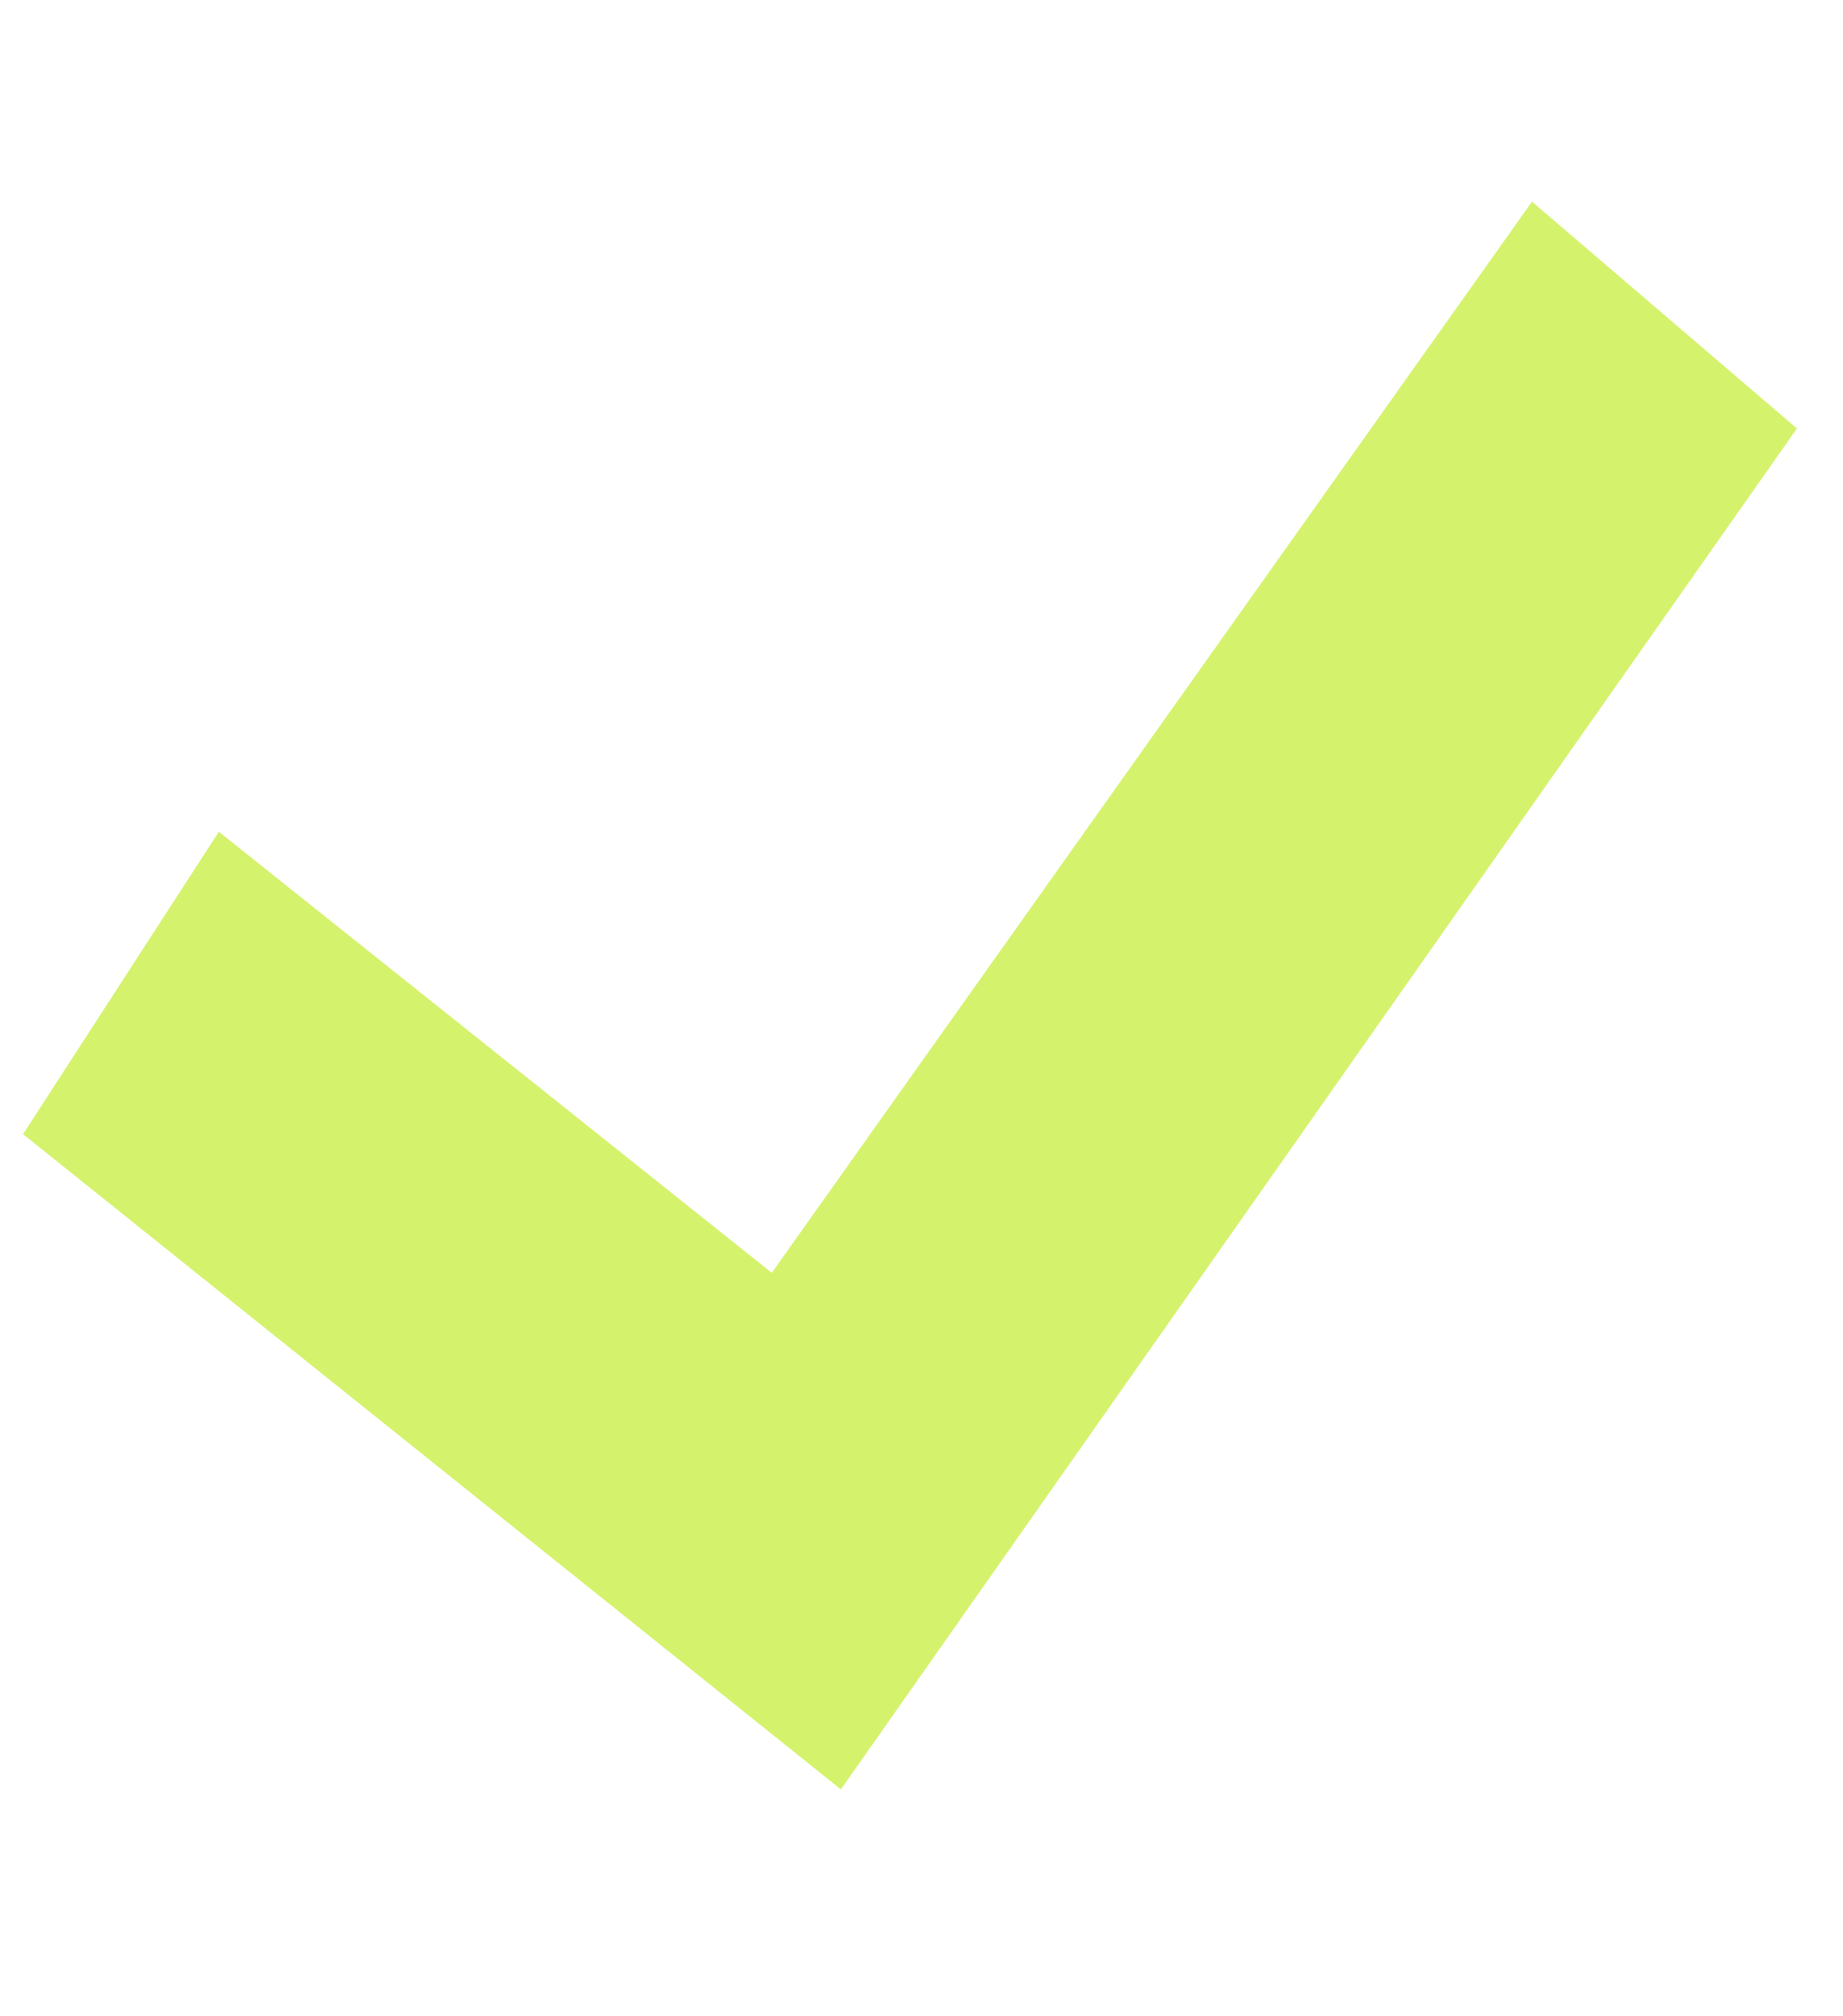
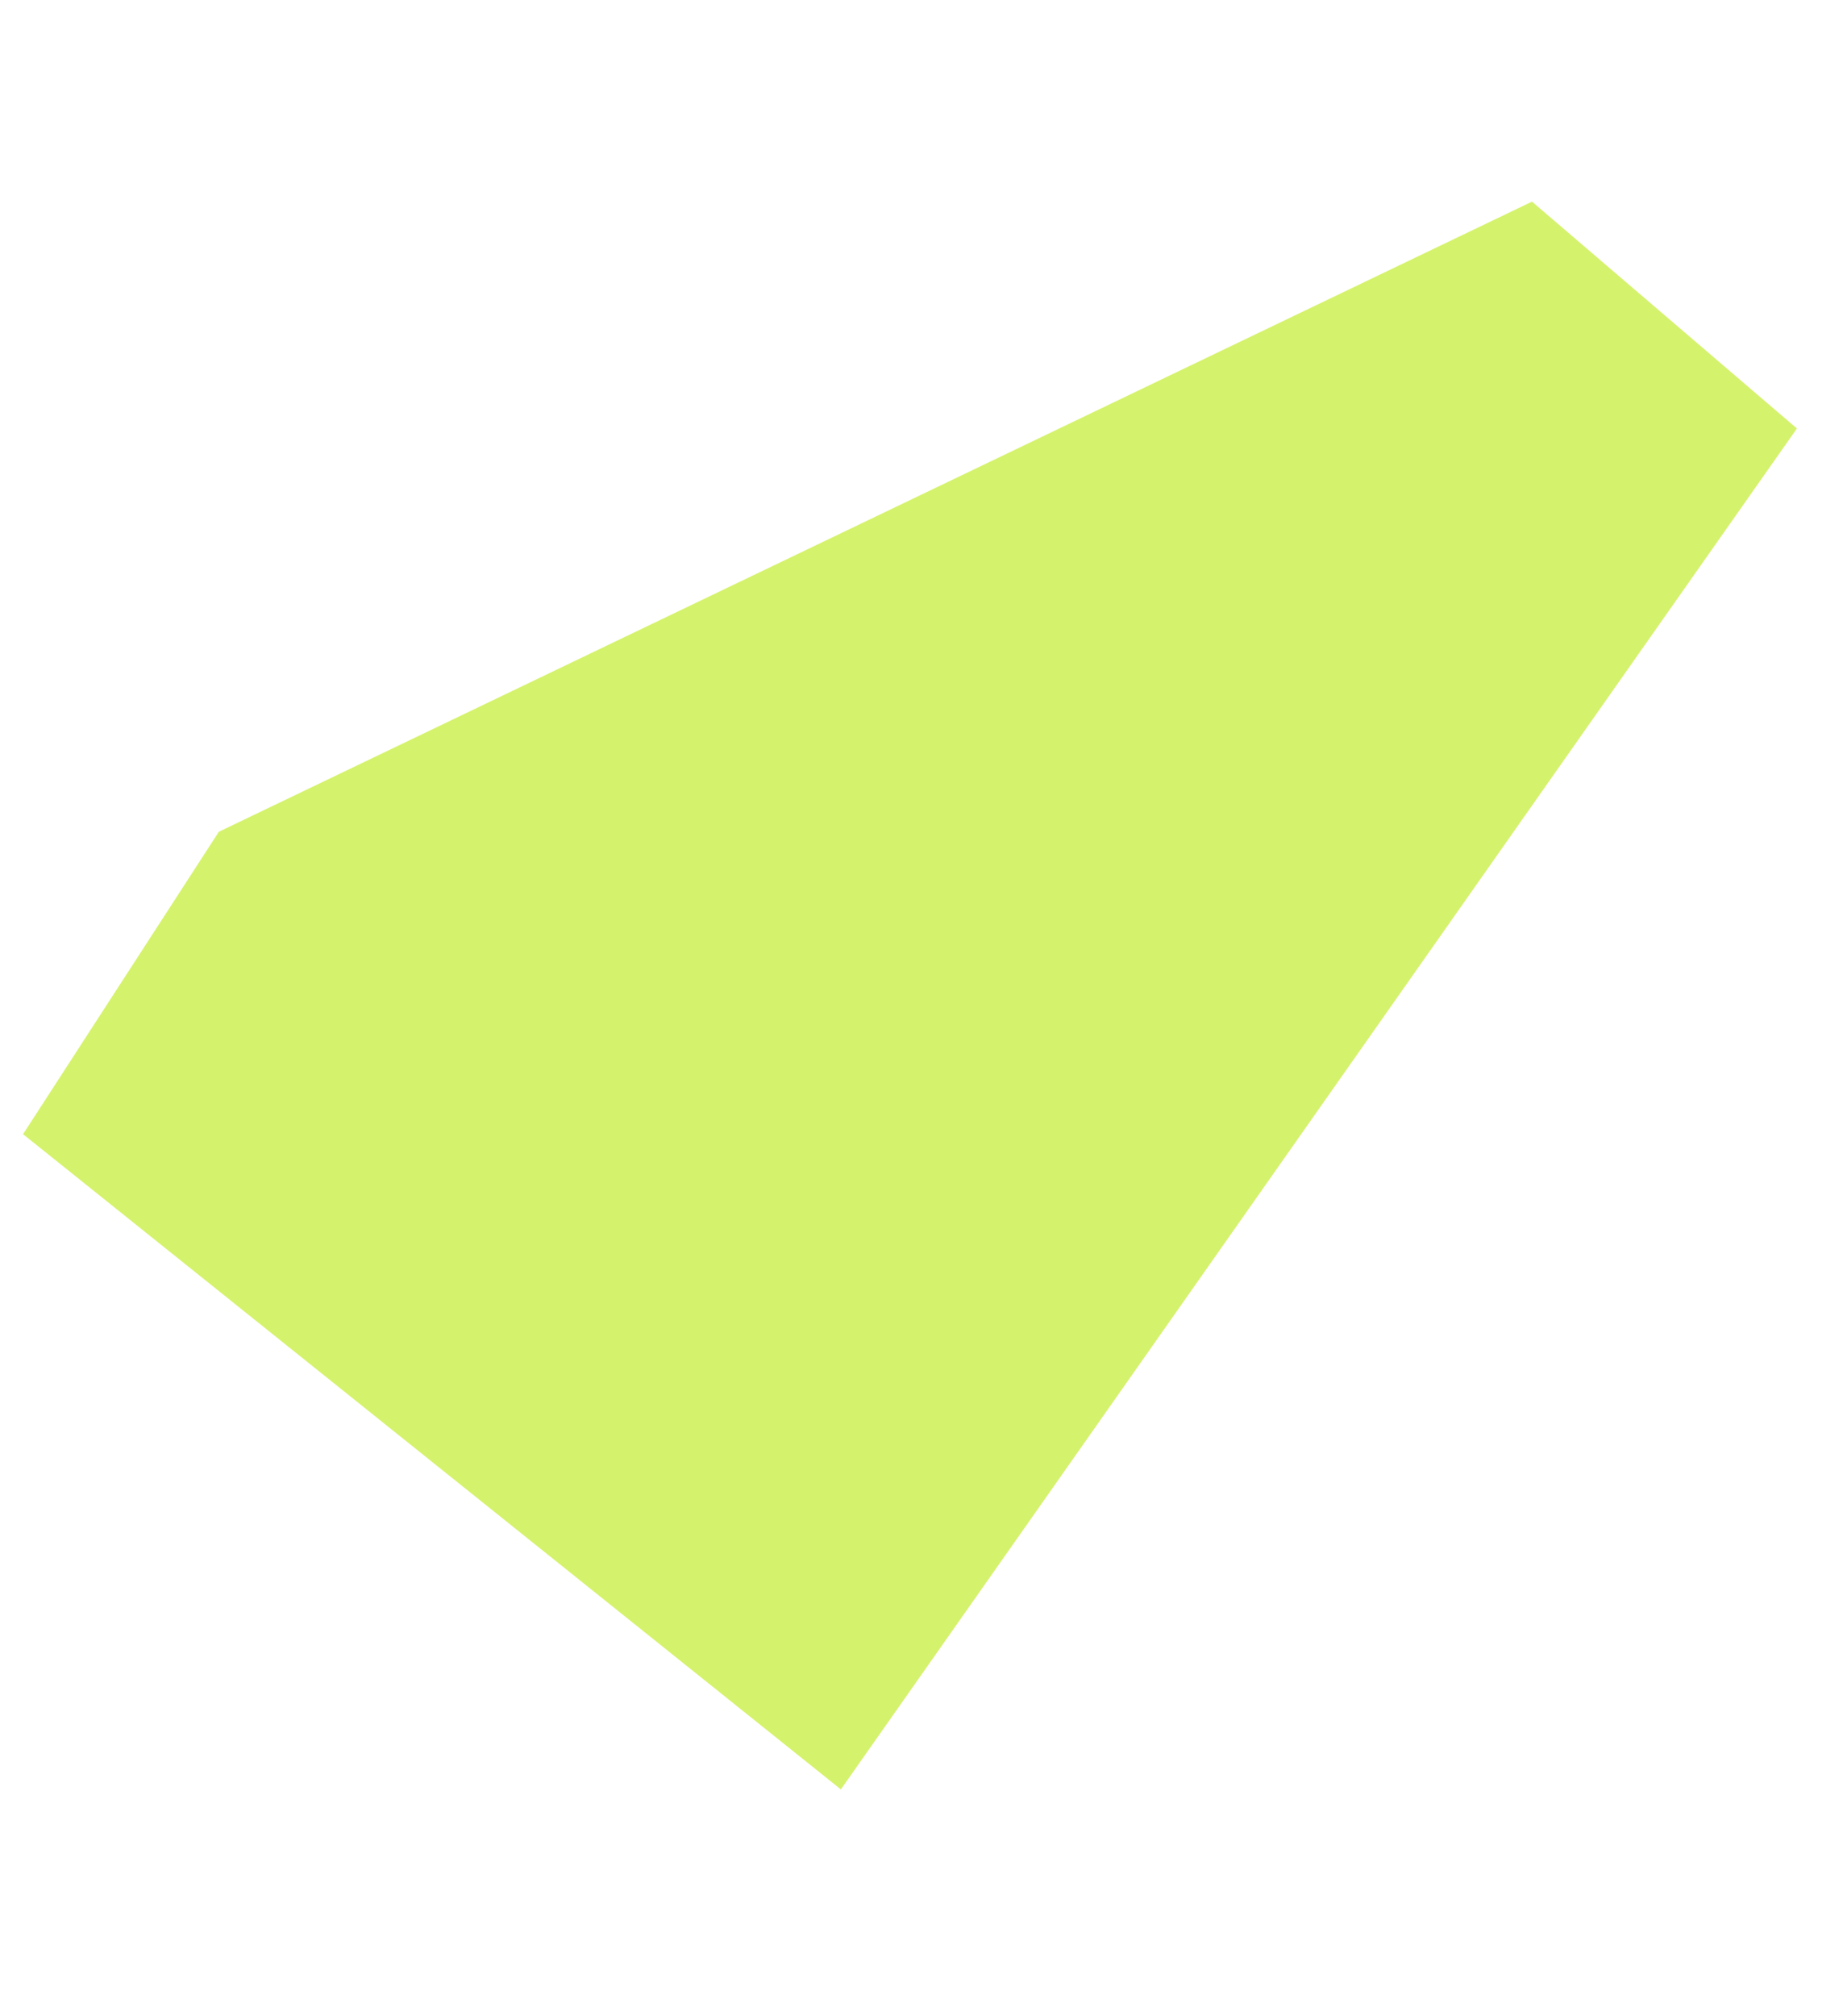
<svg xmlns="http://www.w3.org/2000/svg" width="32" height="35" viewBox="0 0 32 35" fill="none">
-   <path d="M14.6 31.062L0.4 19.688L3.8 14.438L13.4 22.094L26.6 3.5L31.2 7.438L14.6 31.062Z" fill="#D5F26D" />
+   <path d="M14.6 31.062L0.4 19.688L3.8 14.438L26.6 3.5L31.2 7.438L14.6 31.062Z" fill="#D5F26D" />
</svg>